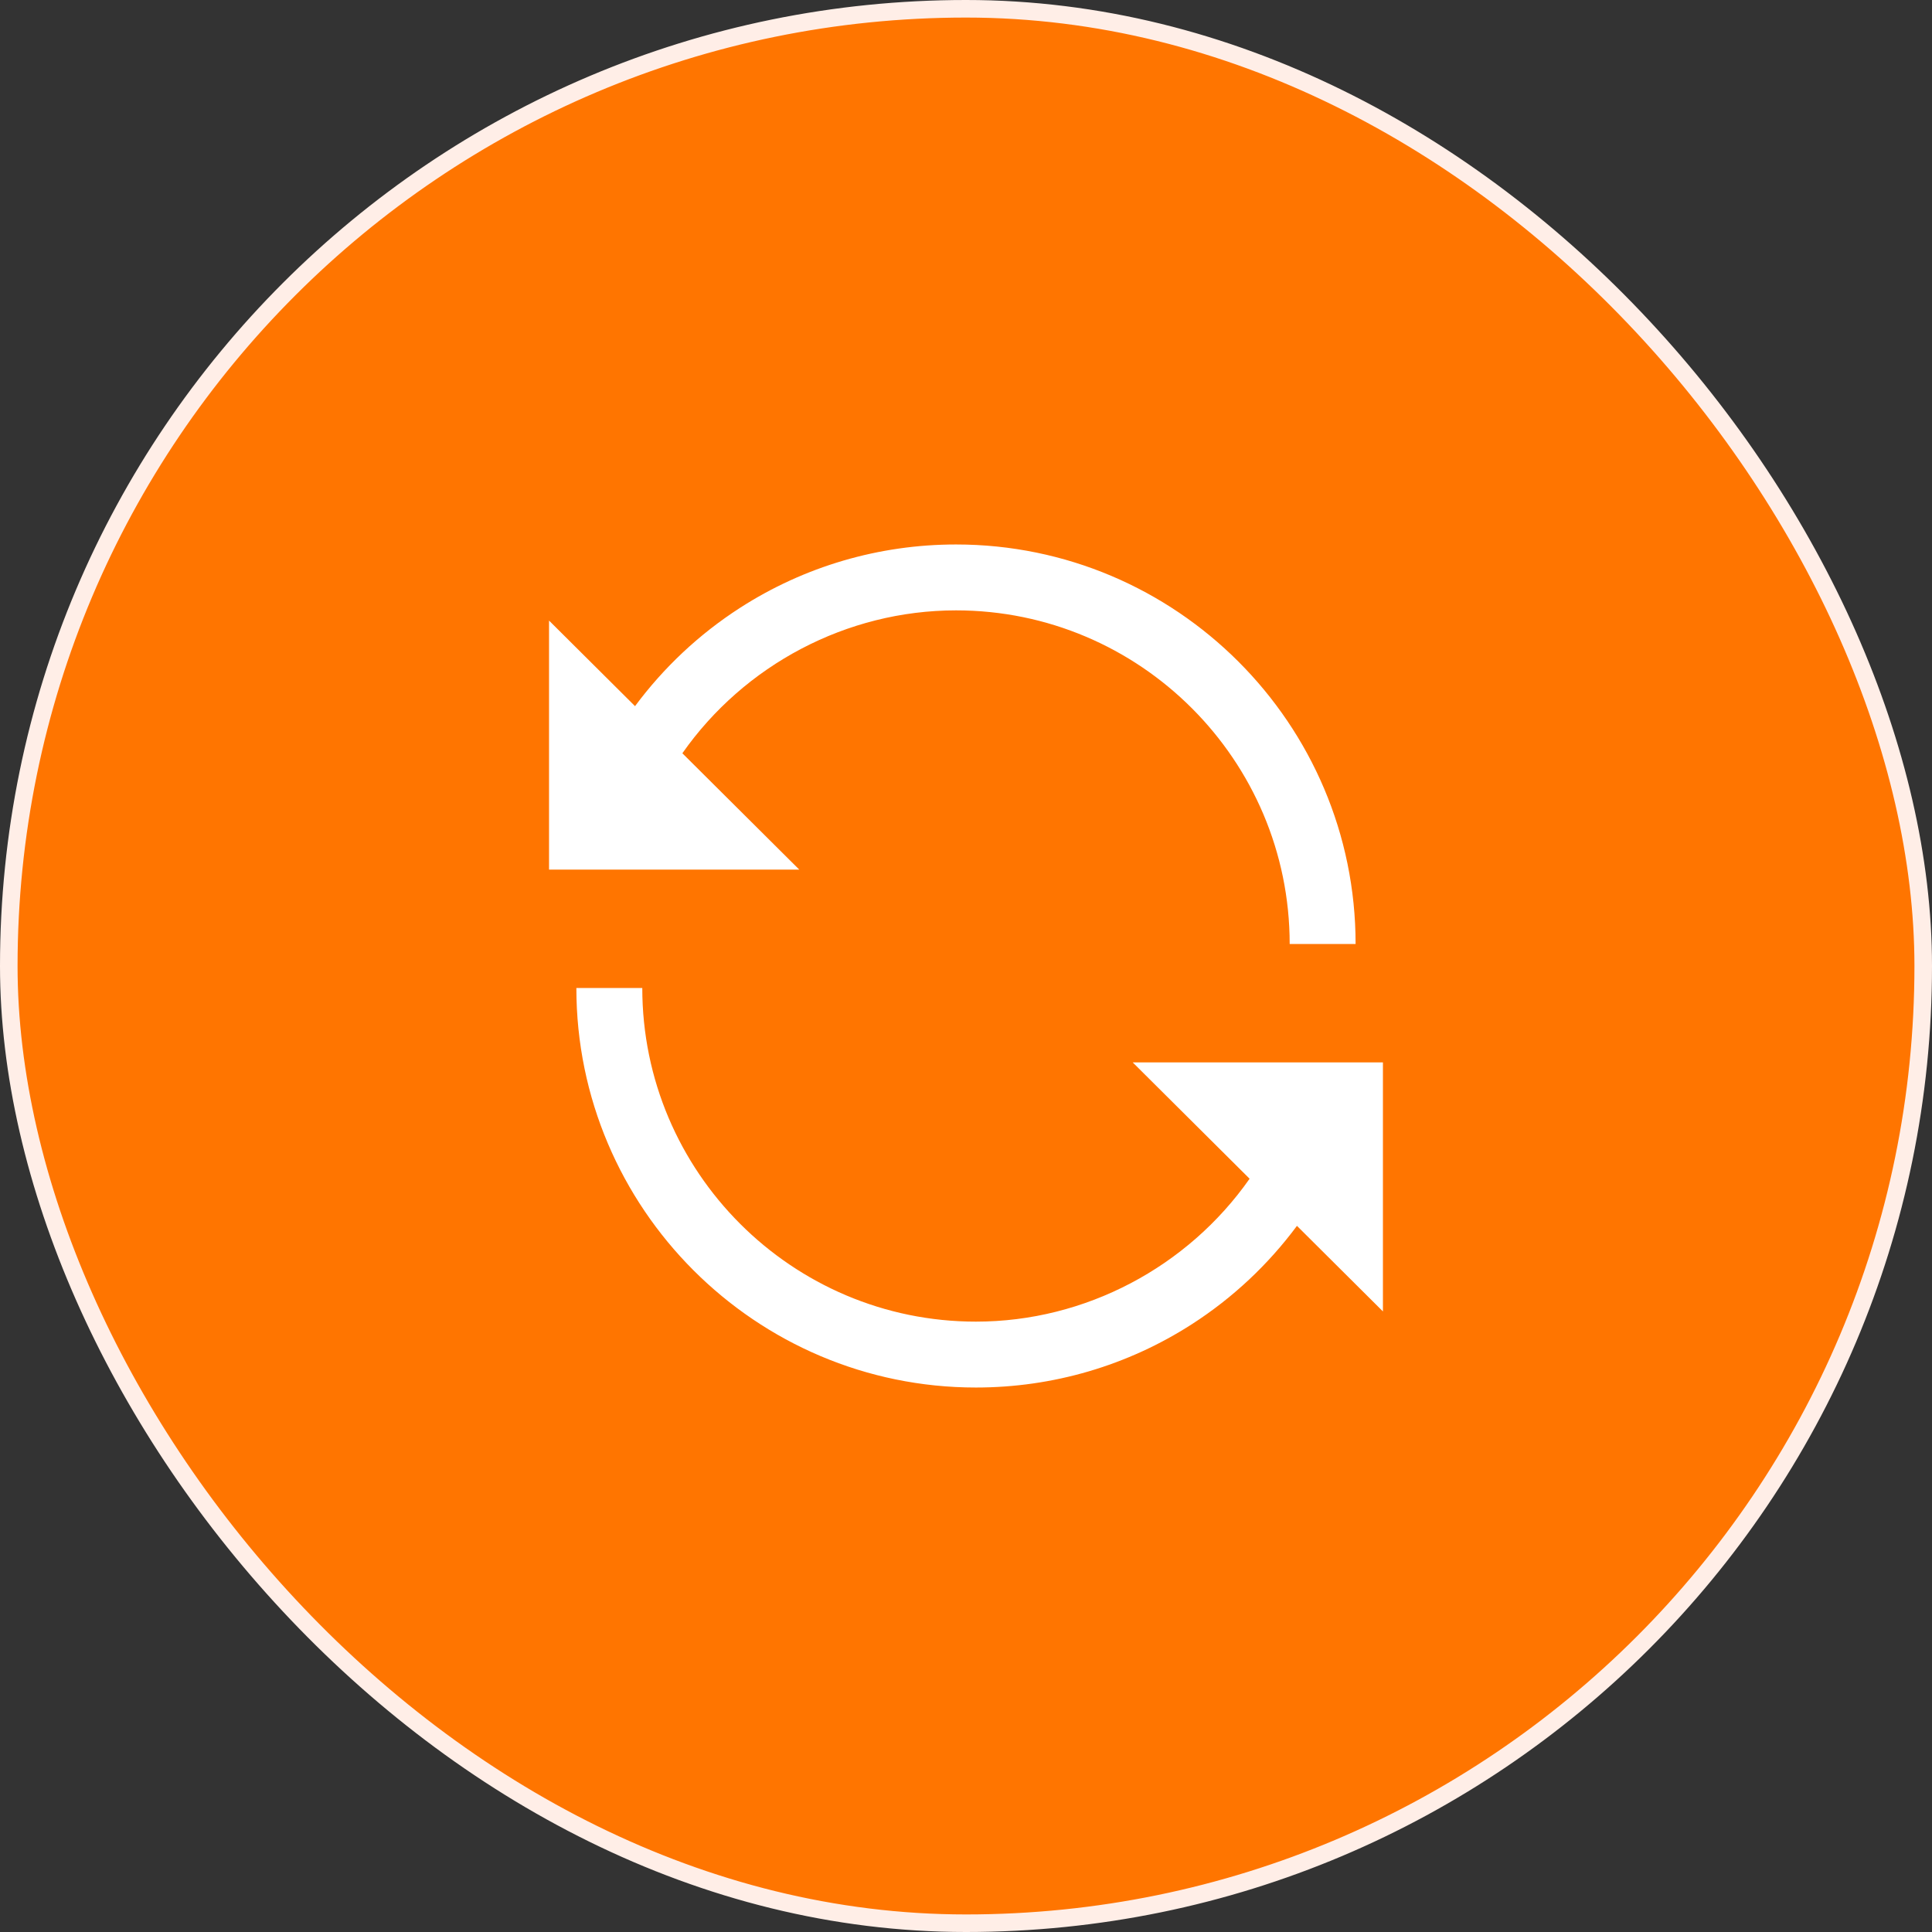
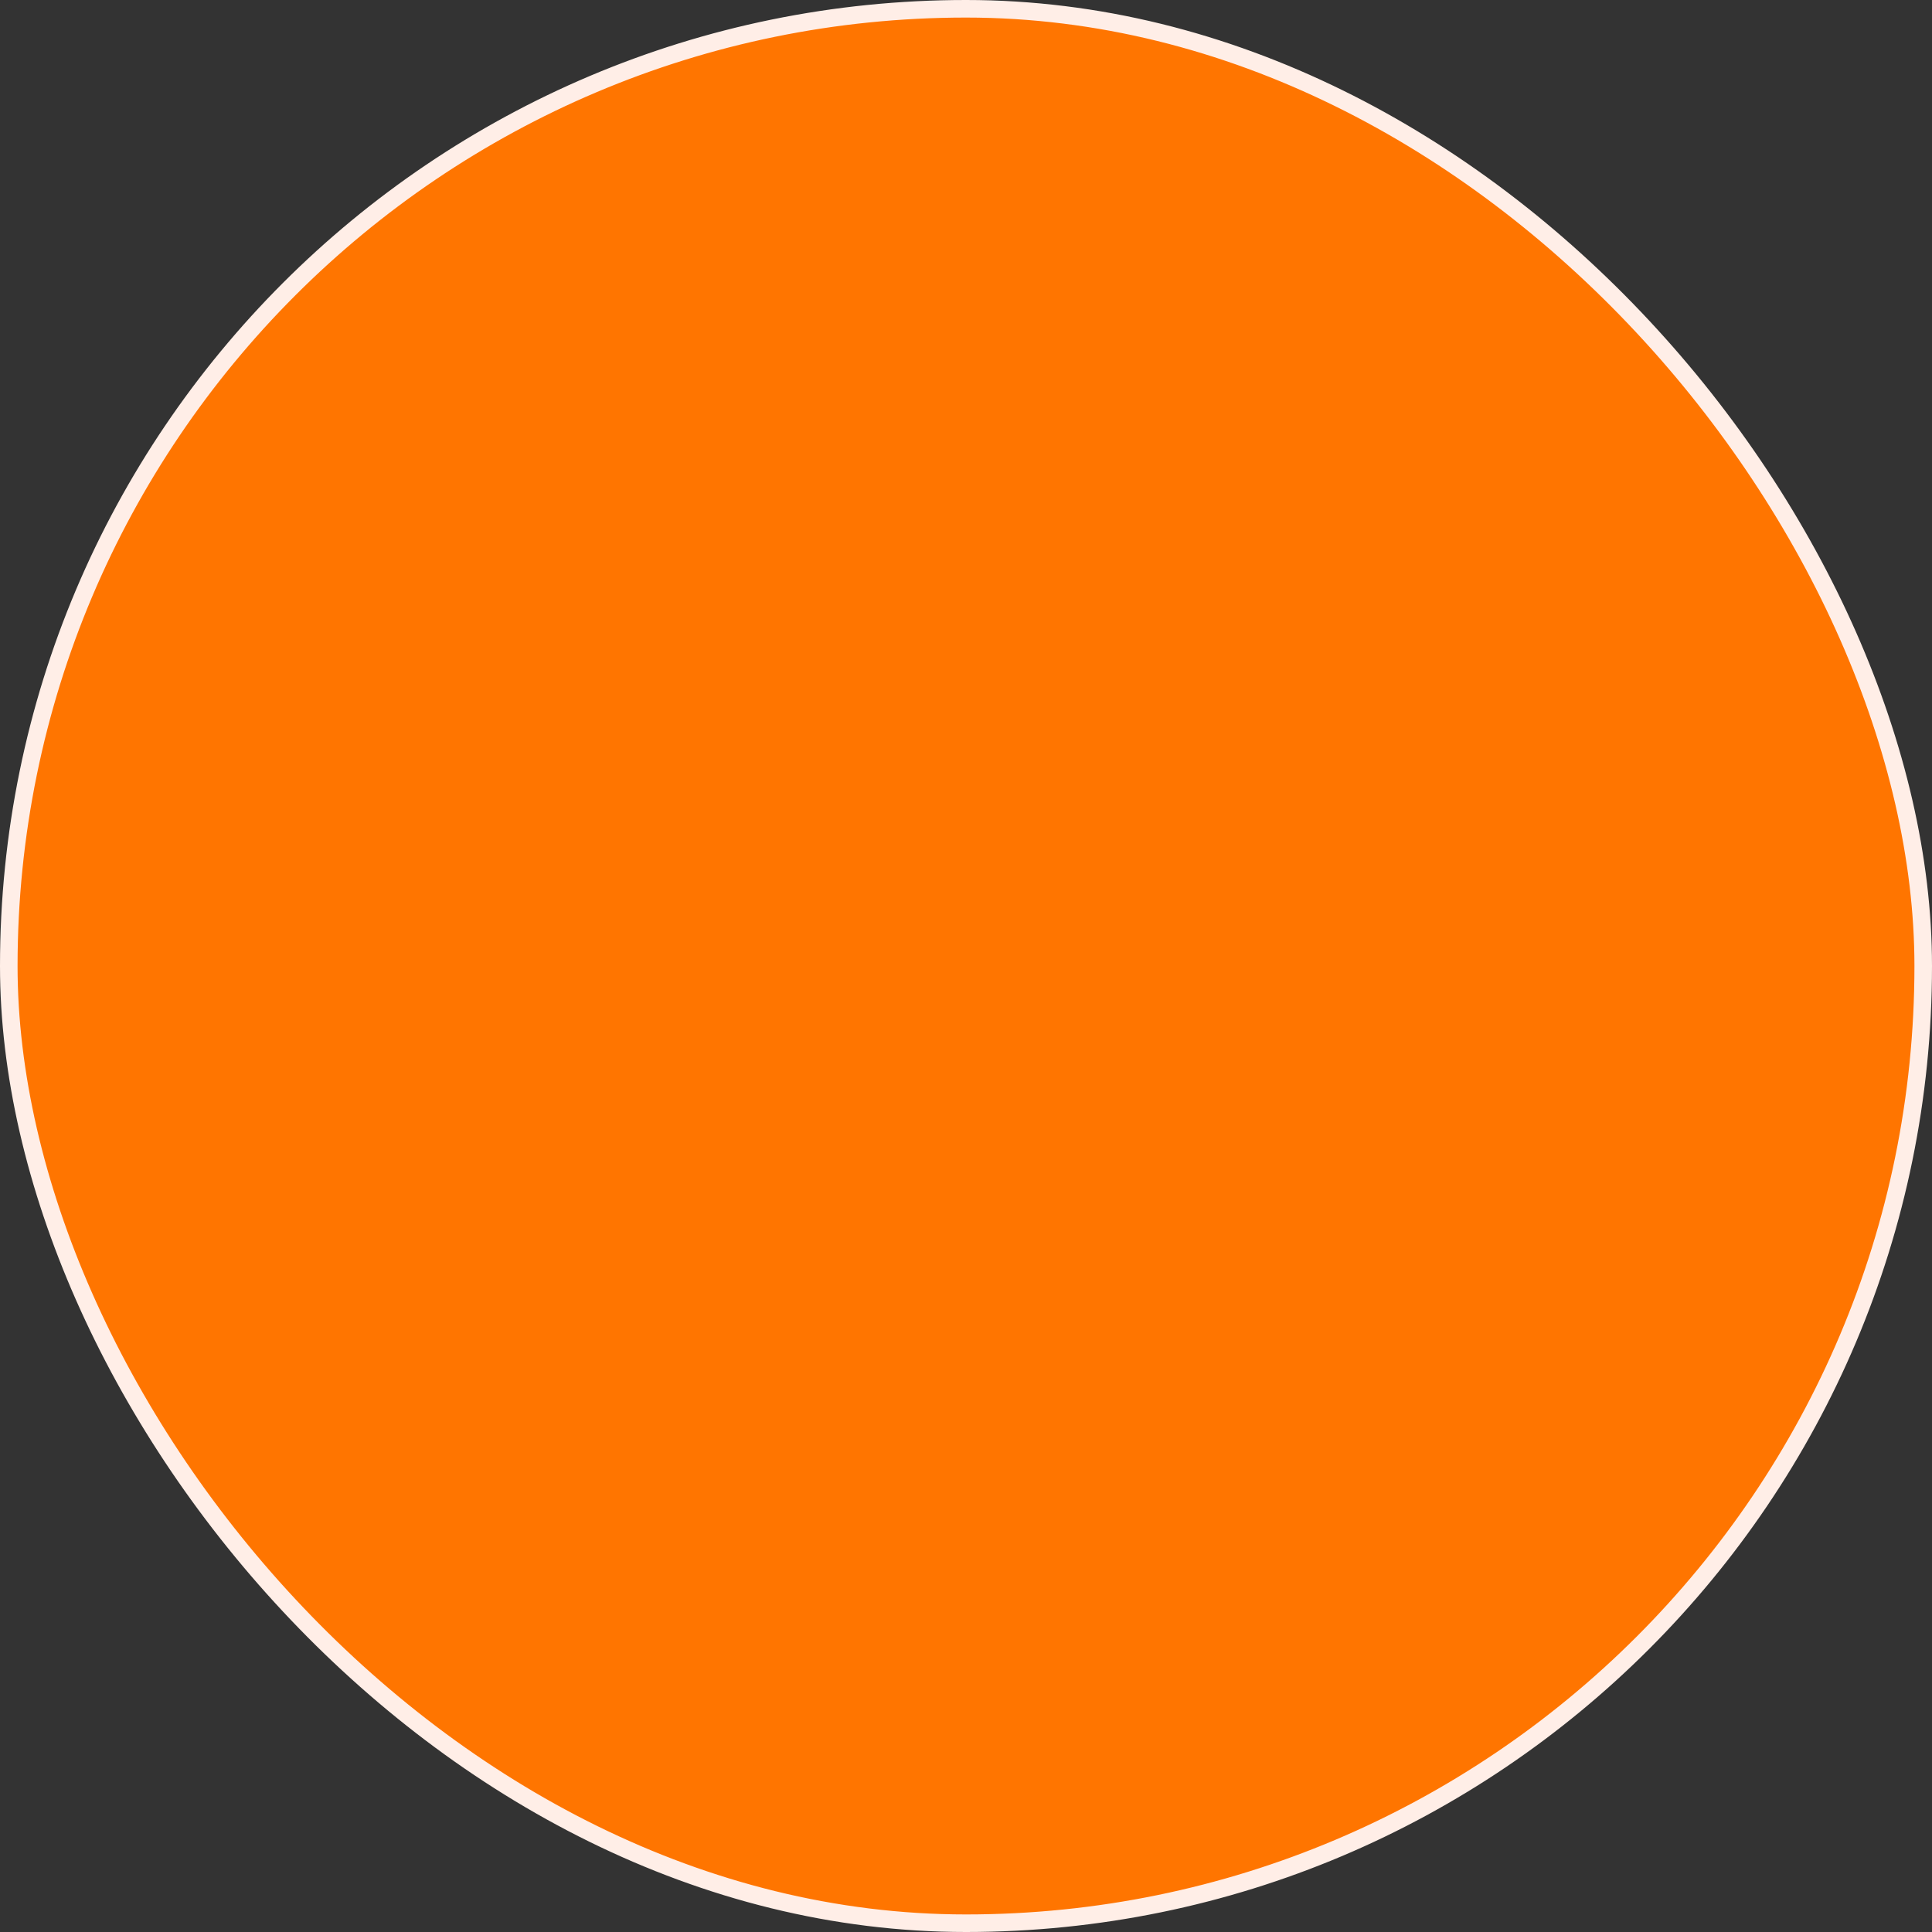
<svg xmlns="http://www.w3.org/2000/svg" width="110" height="110" viewBox="0 0 110 110" fill="none">
  <rect x="0" y="0" width="110" height="110" fill="#333333" stroke="none" />
  <rect x="0.5" y="0.5" width="109" height="109" rx="54.5" fill="#FF7500" />
  <rect x="0.5" y="0.5" width="109" height="109" rx="54.5" stroke="#FFEEE7" />
  <g clip-path="url(#clip0_1070_1260)">
    <path d="M38.851 42.888C42.37 37.867 48.198 34.752 54.433 34.752C64.907 34.752 73.429 43.274 73.429 53.749H77.182C77.182 41.205 66.977 31 54.433 31C50.05 31 45.794 32.249 42.126 34.613C39.801 36.111 37.785 38.009 36.156 40.205L31.26 35.333V49.513H45.508L38.851 42.888Z" fill="white" />
-     <path d="M78.739 60.487H64.49L71.147 67.112C67.628 72.133 61.801 75.248 55.566 75.248C45.091 75.248 36.569 66.726 36.569 56.251H32.816C32.816 68.795 43.022 79 55.566 79C59.948 79 64.204 77.751 67.873 75.387C70.197 73.889 72.214 71.991 73.843 69.795L78.738 74.667V60.487H78.739Z" fill="white" />
+     <path d="M78.739 60.487H64.49L71.147 67.112C67.628 72.133 61.801 75.248 55.566 75.248H32.816C32.816 68.795 43.022 79 55.566 79C59.948 79 64.204 77.751 67.873 75.387C70.197 73.889 72.214 71.991 73.843 69.795L78.738 74.667V60.487H78.739Z" fill="white" />
  </g>
  <defs>
    <clipPath id="clip0_1070_1260">
-       <rect width="48" height="48" fill="white" transform="translate(31 31)" />
-     </clipPath>
+       </clipPath>
  </defs>
</svg>